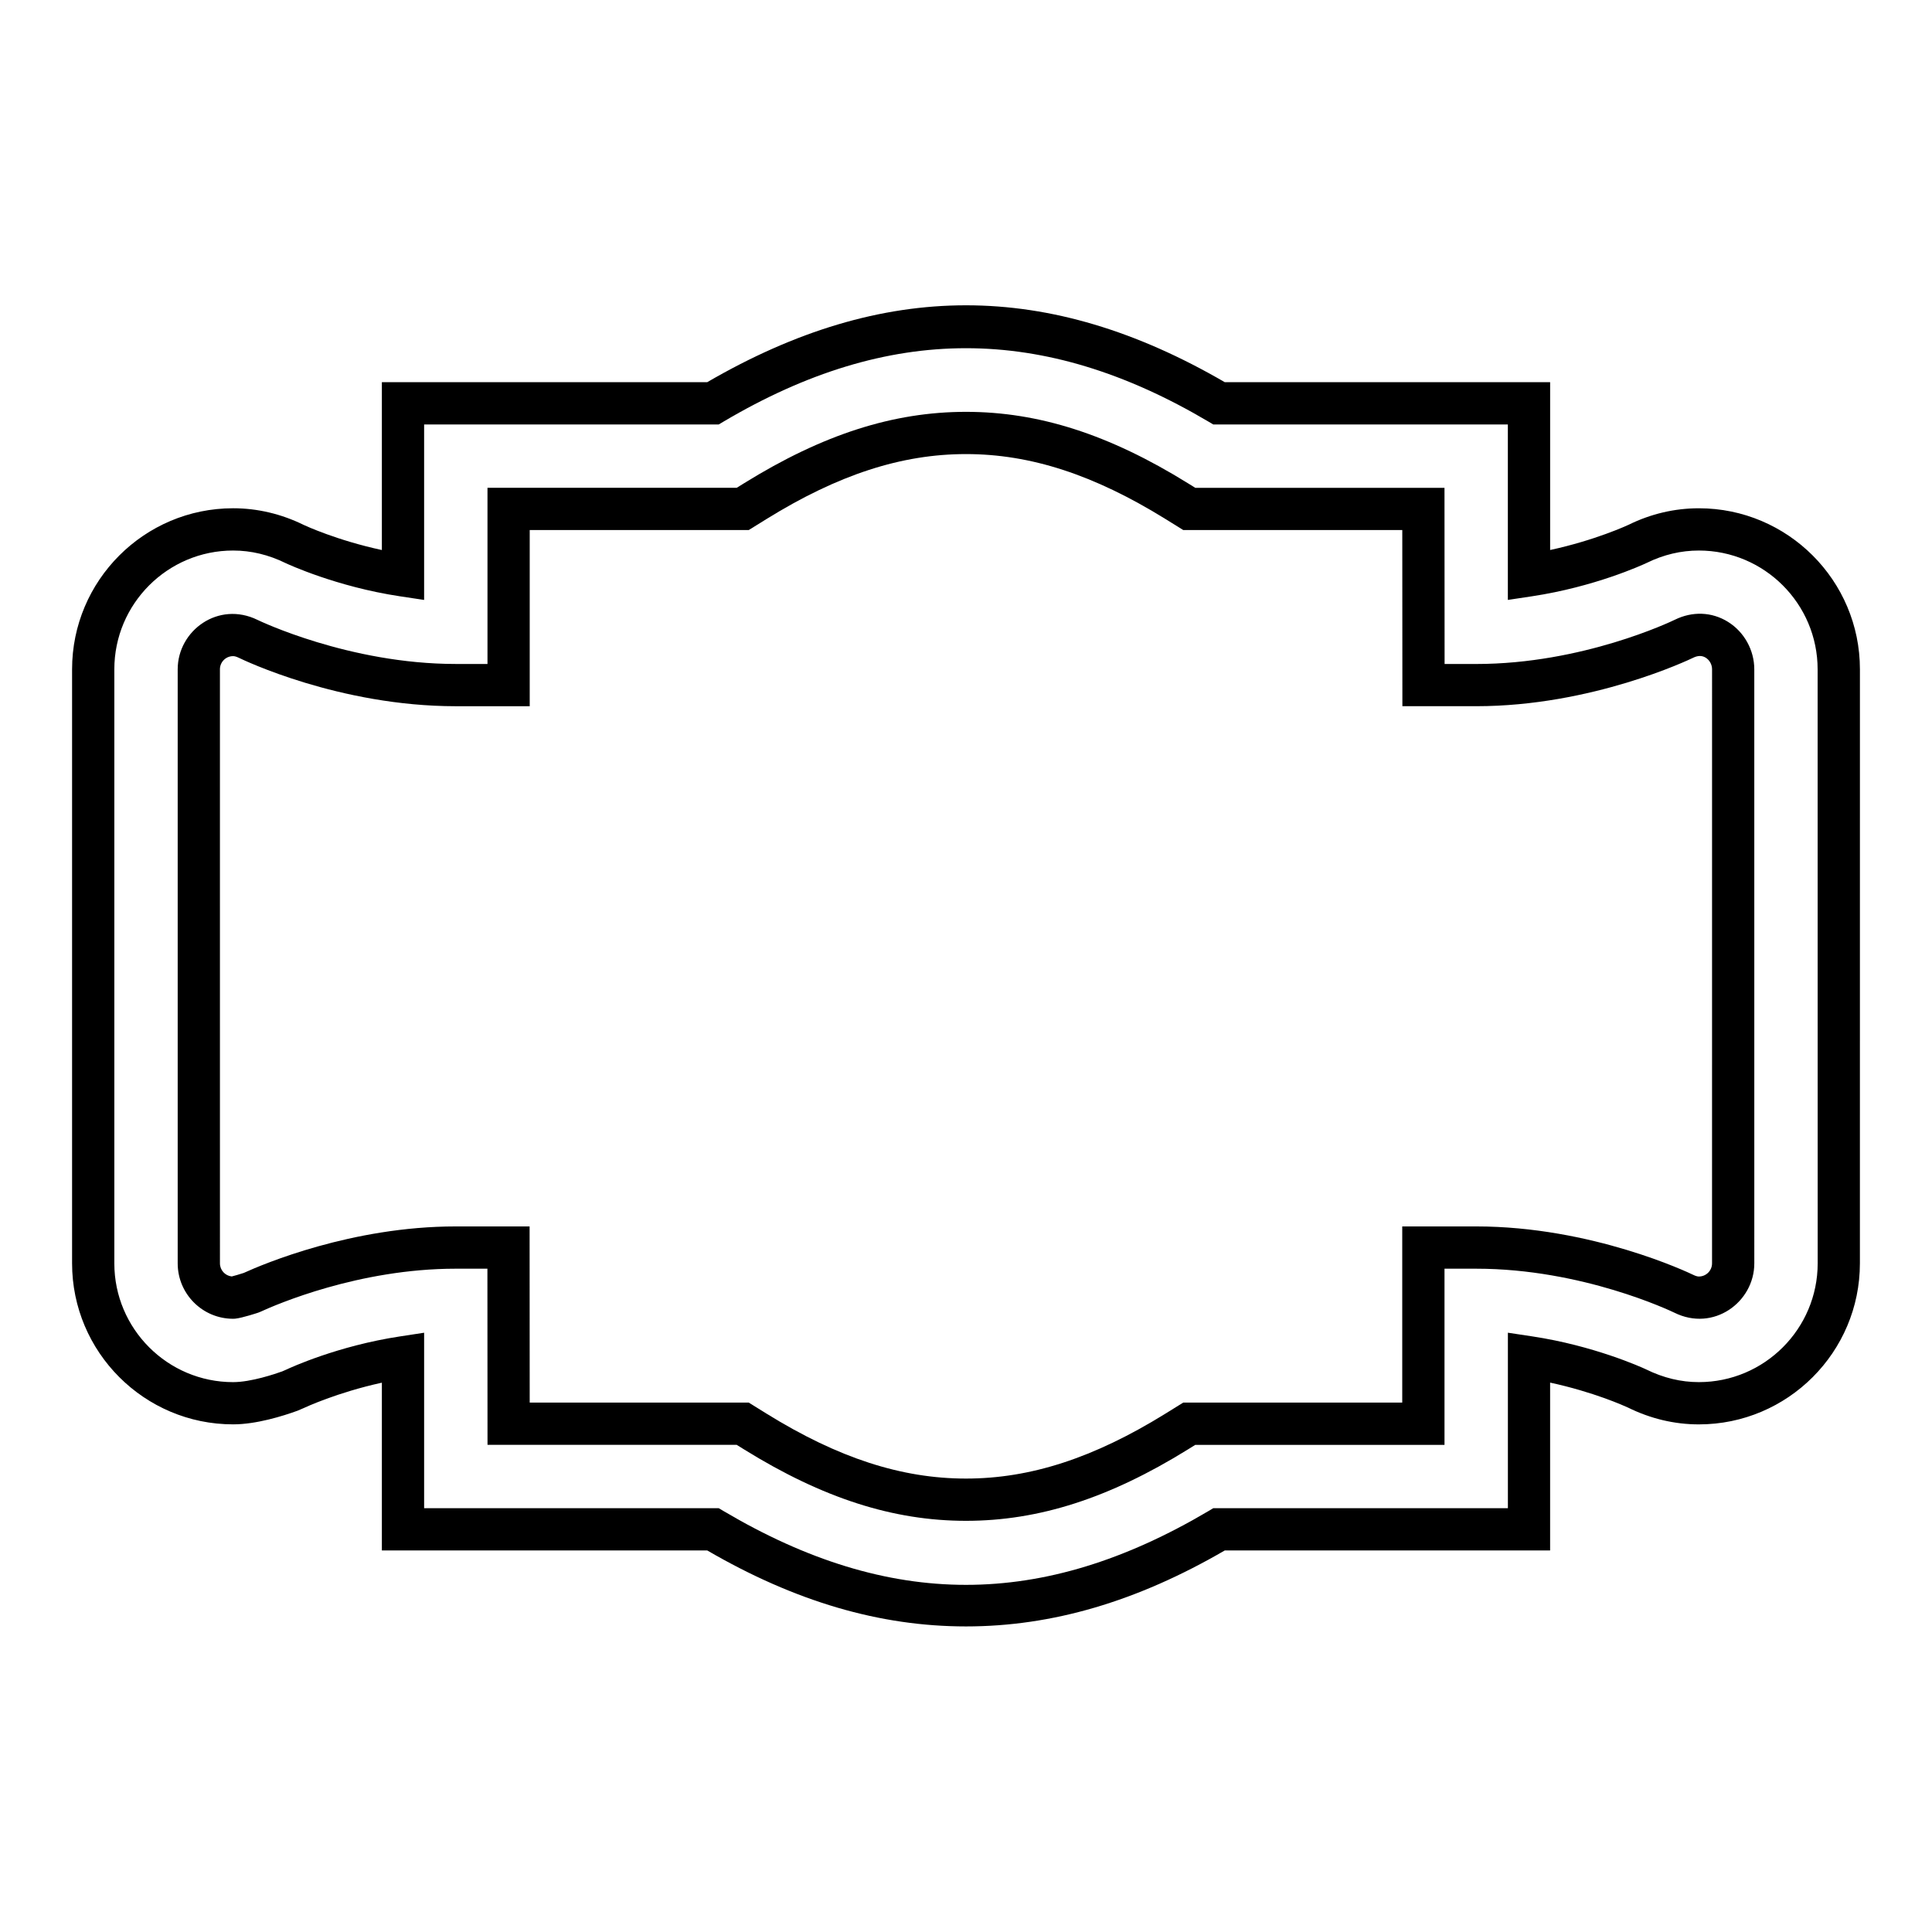
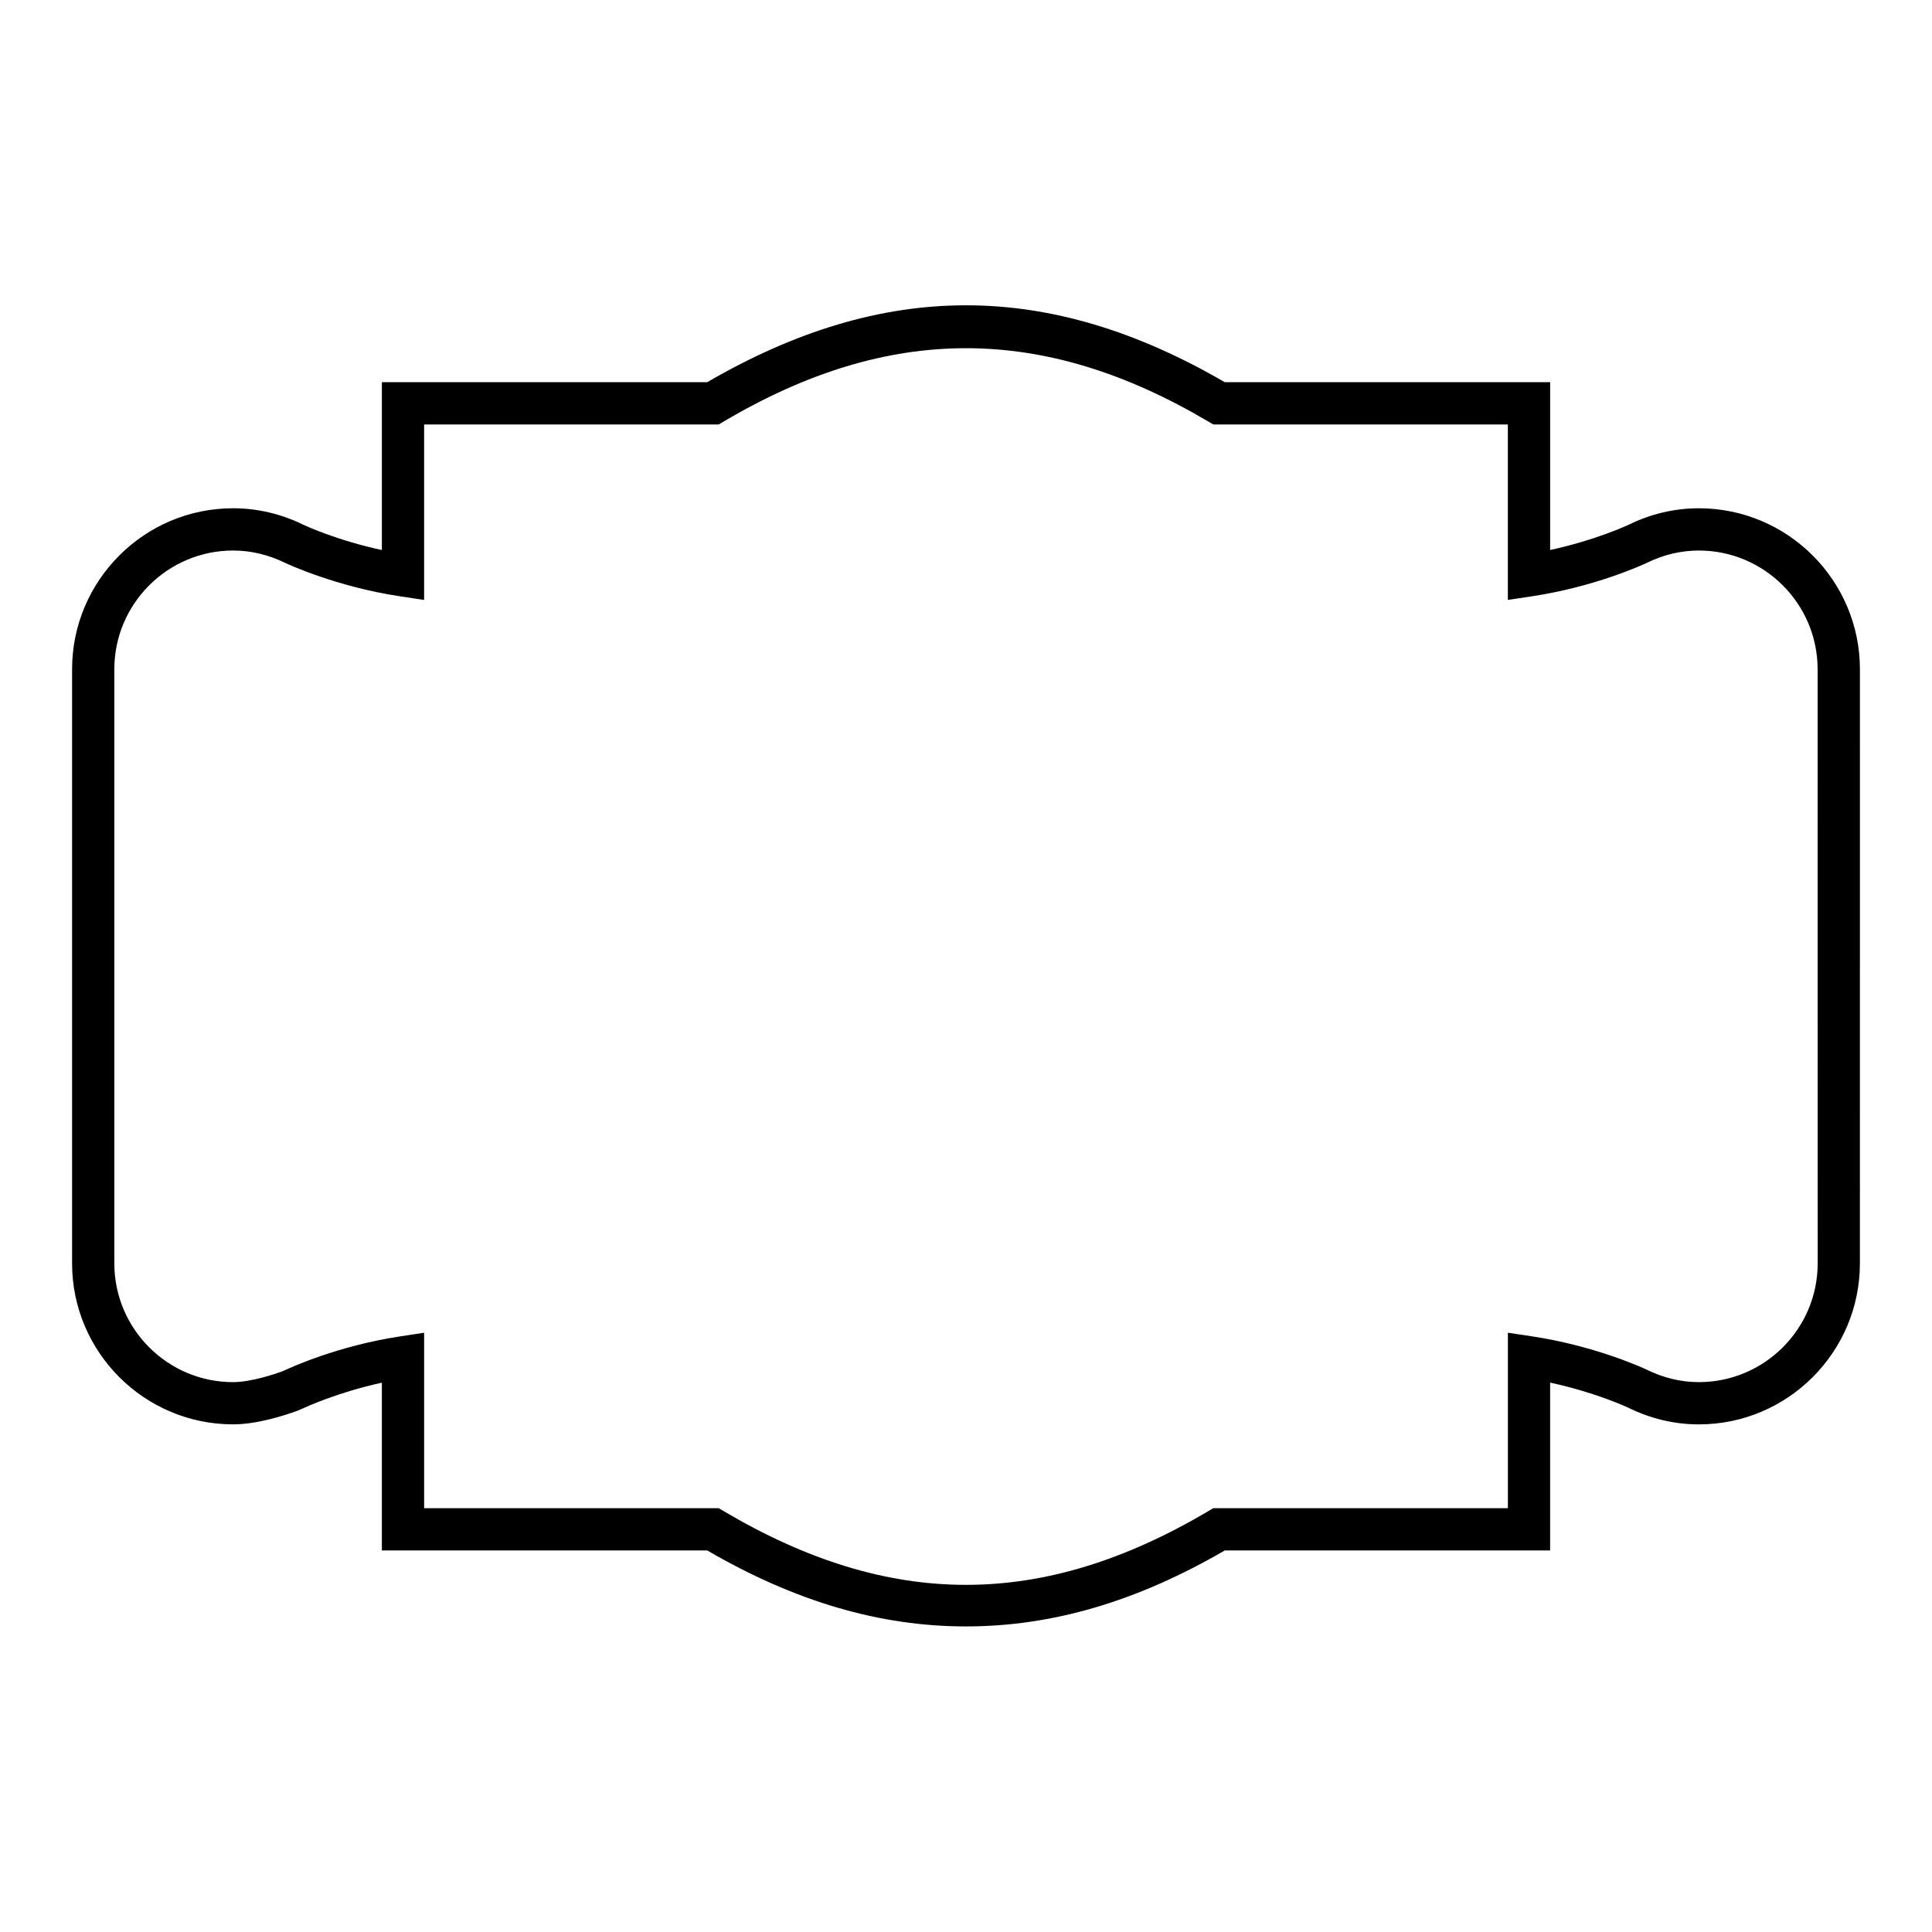
<svg xmlns="http://www.w3.org/2000/svg" fill="#000000" width="800px" height="800px" version="1.1" viewBox="144 144 512 512">
  <g>
-     <path d="m601.94 308.8c-4.285-2.664-9.441-2.859-14.113-0.551-0.984 0.477-24.496 11.715-52.594 11.715h-8.402l-0.027-46.684h-66.039l-2.035-1.262c-20.789-12.879-39.449-18.875-58.73-18.875-19.277 0-37.945 5.996-58.738 18.875l-2.027 1.258h-66.047v46.684h-8.398c-28.344 0-52.277-11.551-52.512-11.664-10.398-5.113-21.188 2.805-21.188 13.078v157.43c0 8.098 6.586 14.684 14.684 14.684l0.574-0.027c1.891-0.195 6.035-1.578 6.078-1.59l0.559-0.223c4.133-1.906 26.066-11.43 51.781-11.43h8.402l0.027 46.684h66.039l2.035 1.262c20.785 12.875 39.449 18.871 58.73 18.871s37.945-5.996 58.738-18.875l2.027-1.258h66.043v-46.684h8.398c28.109 0 51.555 11.195 52.492 11.645 10.387 5.168 21.211-2.773 21.211-13.055l-0.004-157.43c0-5.082-2.668-9.906-6.965-12.574zm-4.231 170c0 1.926-1.562 3.488-3.488 3.488-0.27 0-0.723-0.051-1.602-0.488-1.078-0.52-26.77-12.785-57.418-12.785h-19.594v46.684h-58.035l-4.734 2.938c-18.949 11.73-35.734 17.199-52.84 17.199s-33.895-5.465-52.836-17.191l-4.738-2.941-58.047-0.004-0.027-46.684h-19.586c-27.504 0-51.016 9.973-56.18 12.328-1.121 0.367-2.5 0.77-3.164 0.93-1.754-0.18-3.133-1.668-3.133-3.473l-0.004-157.43c0-1.926 1.562-3.488 3.488-3.488 0.273 0 0.734 0.051 1.578 0.465 1.066 0.52 26.531 12.809 57.438 12.809h19.594v-46.684h58.039l4.734-2.938c18.949-11.73 35.738-17.199 52.844-17.199s33.895 5.465 52.836 17.191l4.738 2.941h58.047l0.027 46.684h19.586c30.641 0 56.398-12.316 57.52-12.859 1.207-0.59 2.312-0.598 3.281 0.004 1.031 0.645 1.68 1.82 1.68 3.066z" />
    <path d="m636.9 321.37c0-23.527-19.145-42.672-42.672-42.672-6.445 0-12.727 1.477-18.582 4.352-0.414 0.191-8.91 4.133-20.844 6.707v-44.473h-86.223c-46.75-27.168-90.406-27.168-137.16 0h-86.219v44.48c-11.922-2.57-20.285-6.457-20.621-6.613-6.008-2.957-12.332-4.457-18.805-4.457-23.527 0-42.672 19.145-42.672 42.672v157.43c0 23.527 19.145 42.672 42.672 42.672 6.176 0 13.191-2.203 17.105-3.625l1.59-0.684c0.414-0.195 8.883-4.144 20.73-6.734v44.453h86.219c23.32 13.555 45.77 20.141 68.582 20.141s45.258-6.586 68.578-20.133h86.219v-44.48c11.457 2.465 19.641 6.156 20.594 6.594 6.012 2.969 12.348 4.477 18.832 4.477 23.527 0 42.672-19.145 42.672-42.672zm-11.195 157.43c0 17.355-14.121 31.477-31.477 31.477-4.75 0-9.414-1.113-14.027-3.391-1.371-0.641-13.891-6.281-30.164-8.734l-6.43-0.969v46.504l-78.078 0.004-1.316 0.781c-44.051 26.043-84.371 26.043-128.42 0l-1.316-0.781h-78.078v-46.504l-6.441 0.984c-16.426 2.5-28.891 8.227-30.07 8.785l-1.094 0.477c-1.848 0.668-8.25 2.848-13.016 2.848-17.355 0-31.477-14.121-31.477-31.477v-157.43c0-17.355 14.121-31.477 31.477-31.477 4.738 0 9.402 1.109 13.957 3.352 0.543 0.25 13.395 6.231 30.23 8.773l6.434 0.969v-46.504h78.074l1.316-0.781c43.809-25.902 84.613-25.902 128.42 0l1.316 0.781h78.074v46.5l6.434-0.969c16.516-2.5 28.984-8.188 30.453-8.879 4.391-2.148 9.008-3.242 13.73-3.242 17.355 0 31.477 14.121 31.477 31.477z" />
  </g>
</svg>